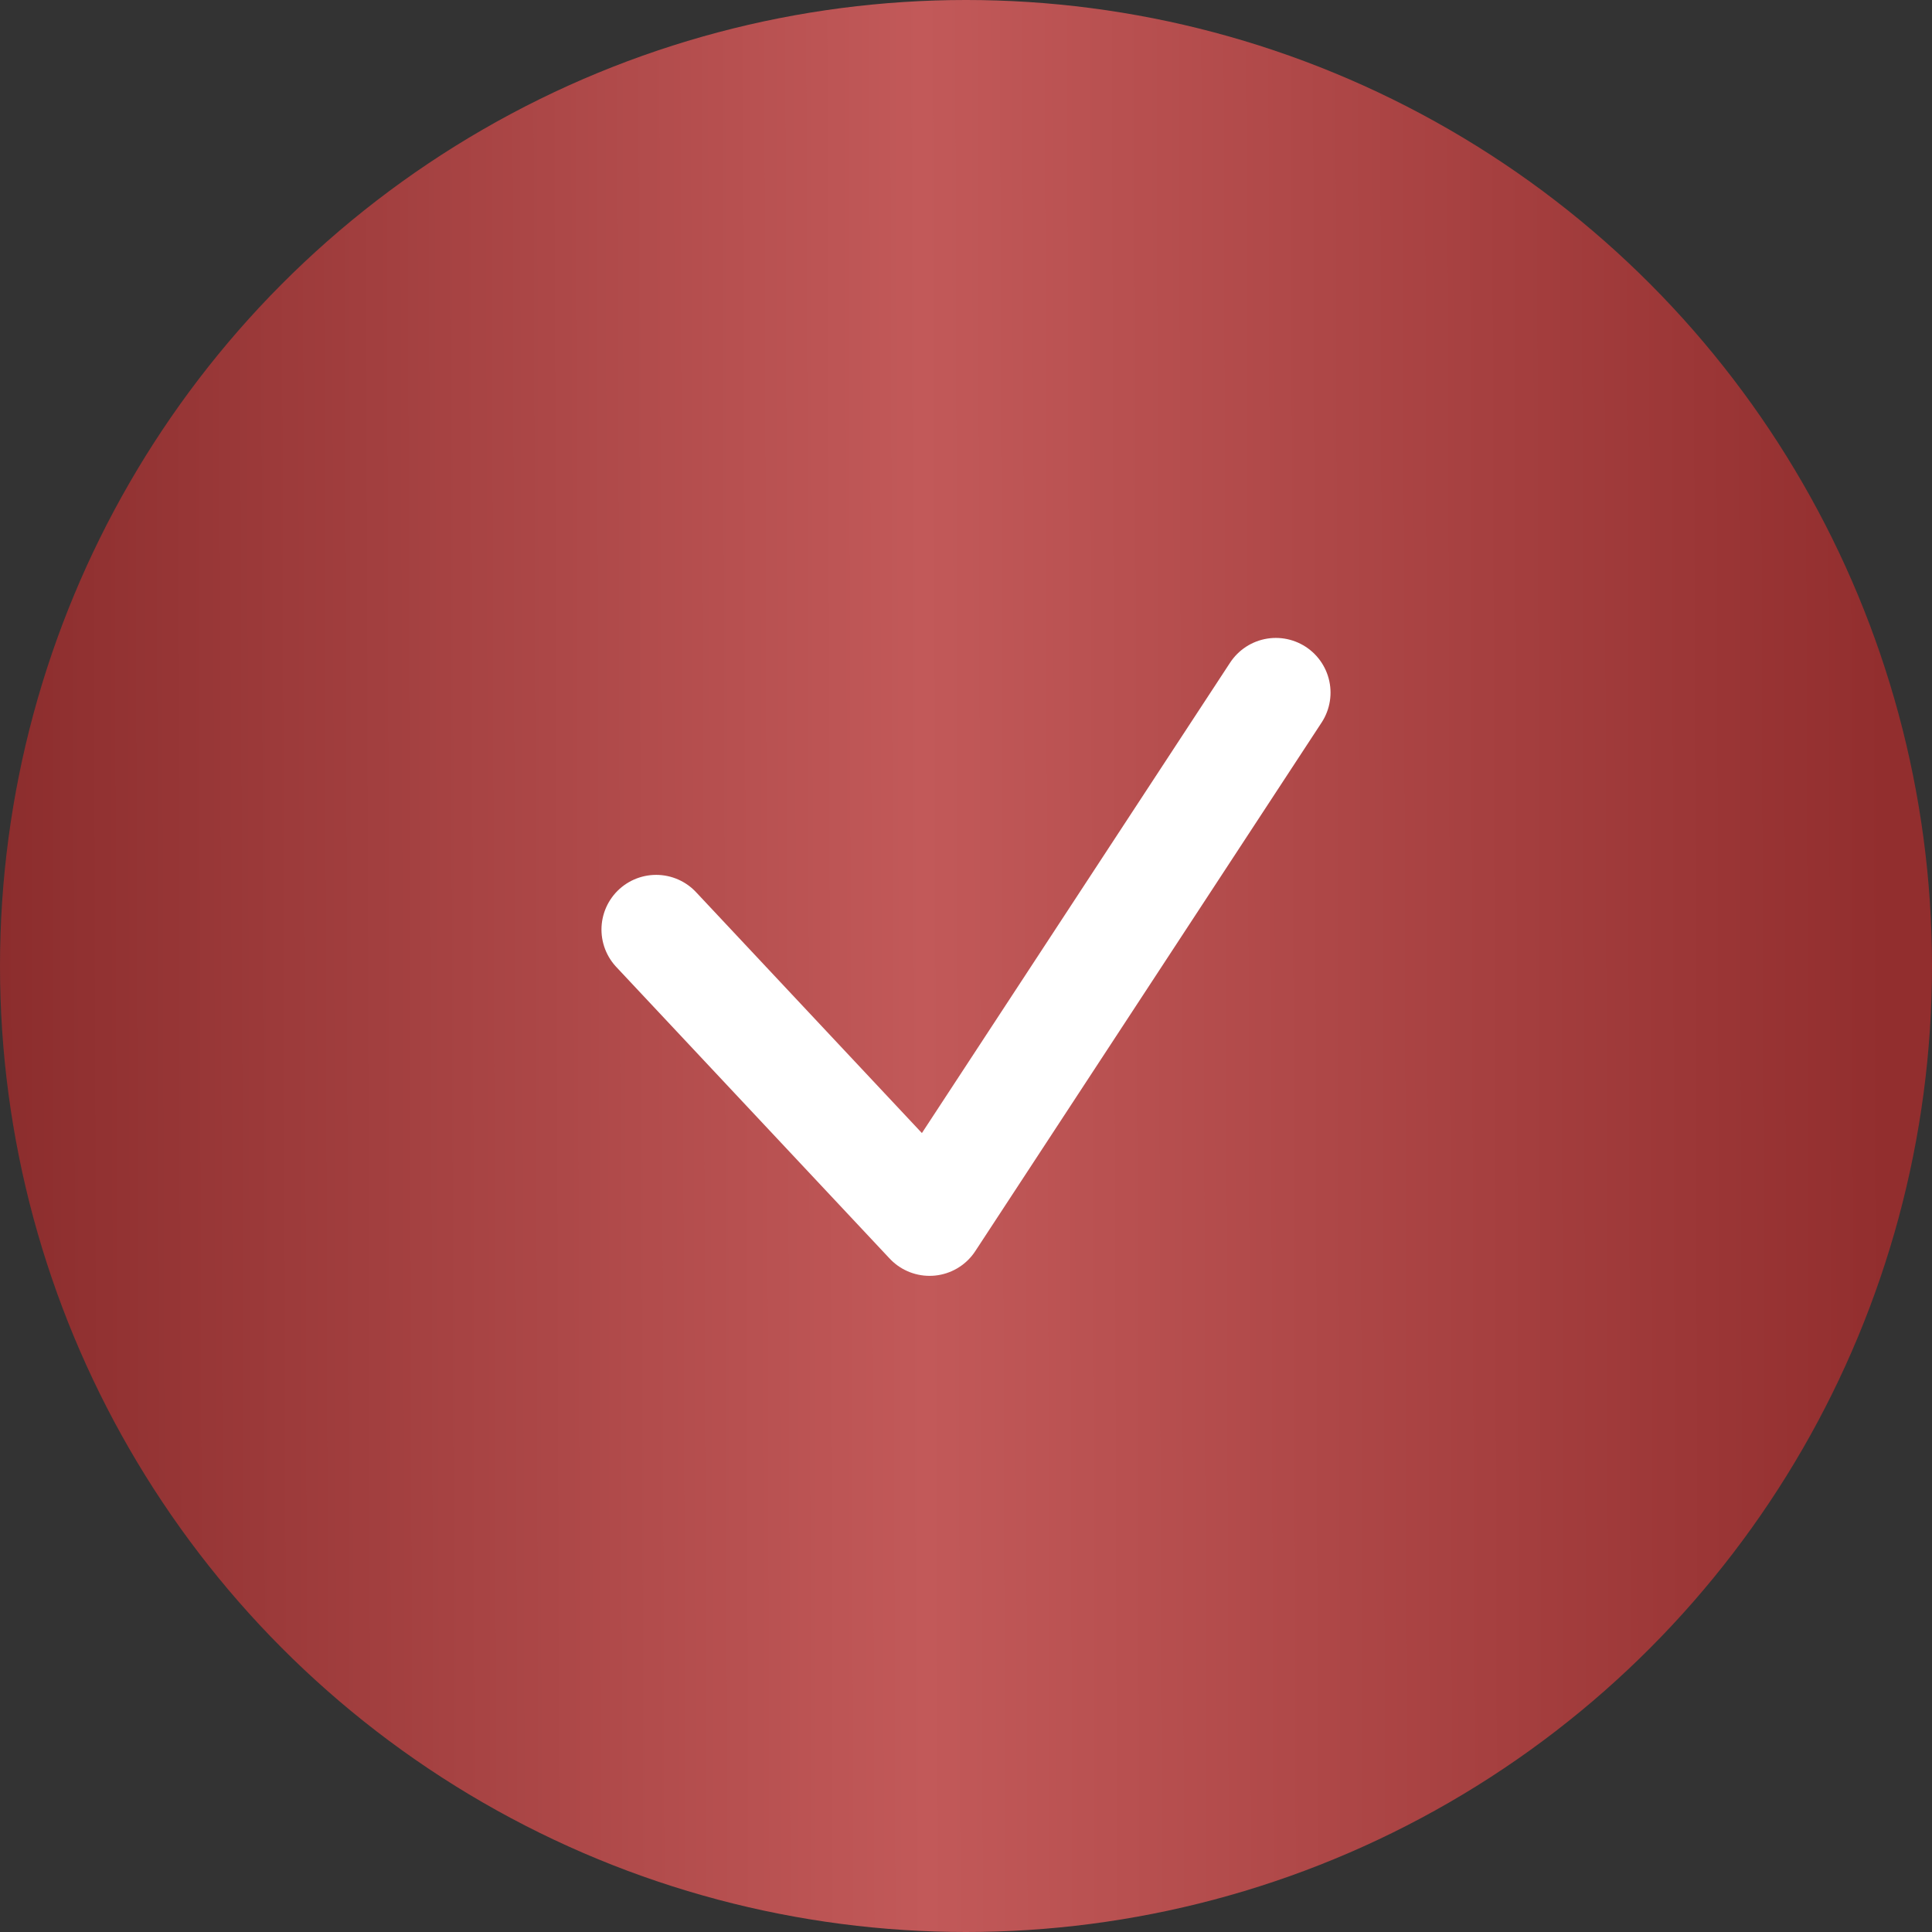
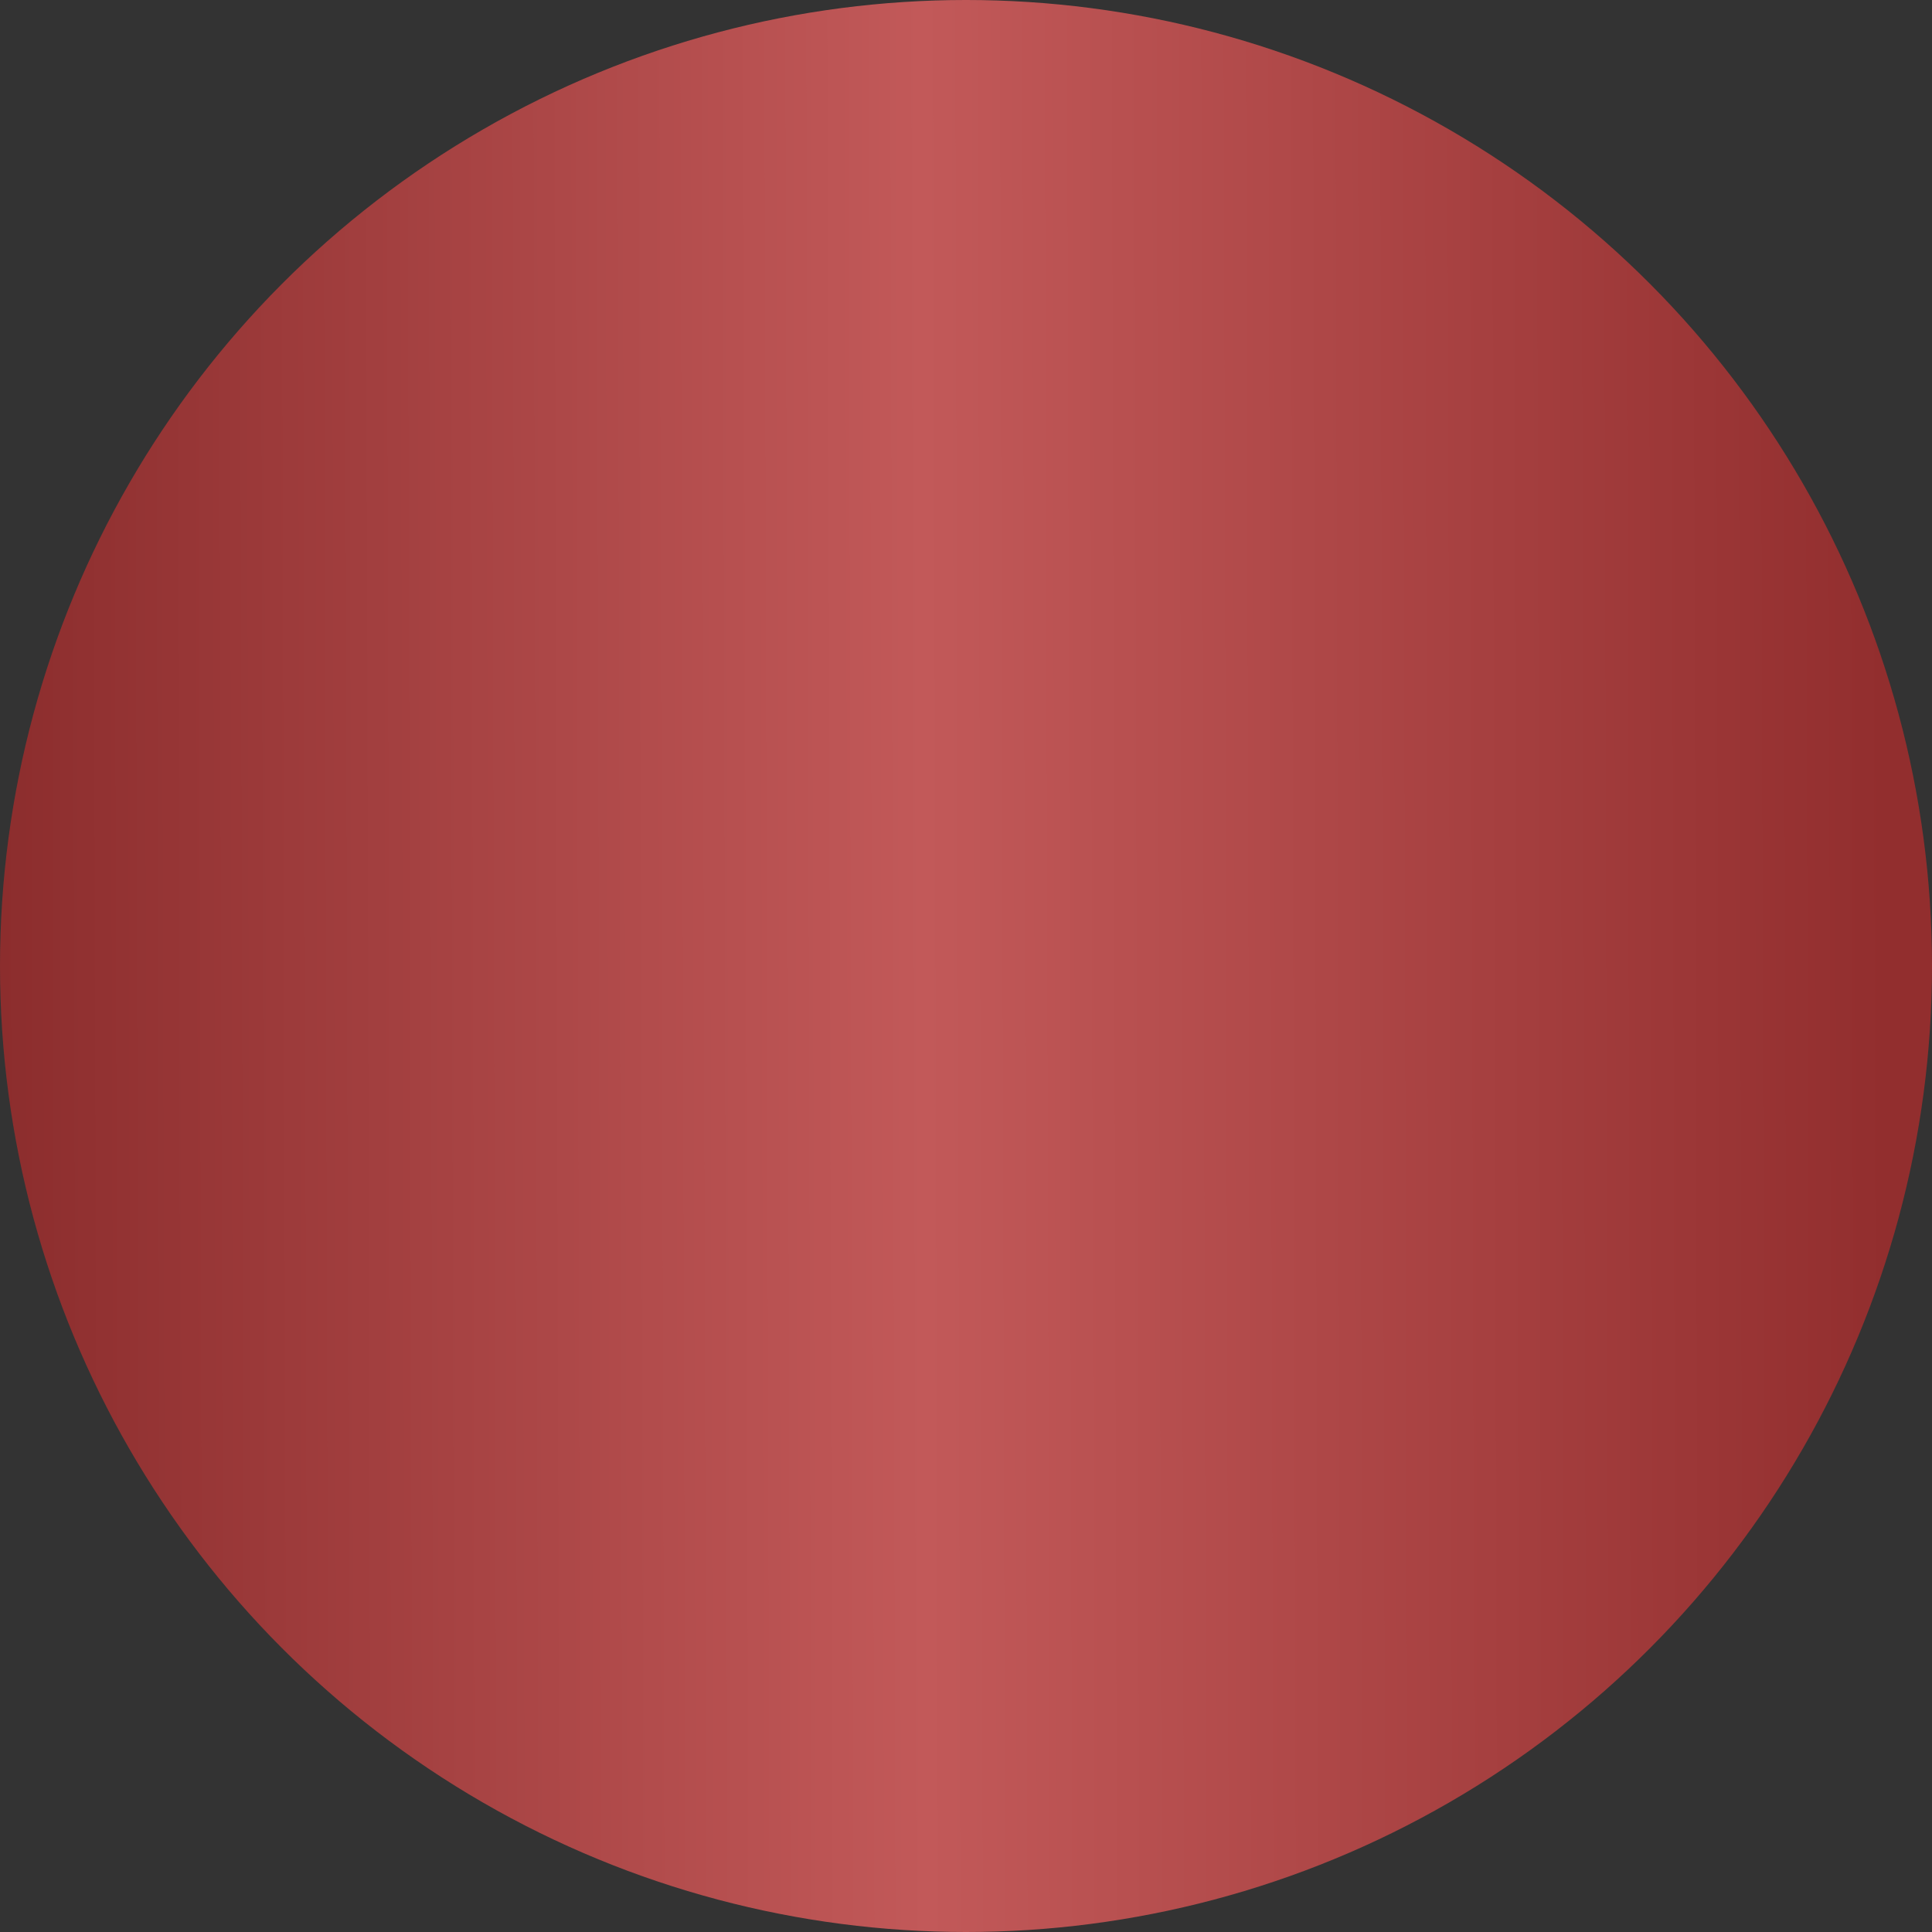
<svg xmlns="http://www.w3.org/2000/svg" width="53" height="53" viewBox="0 0 53 53" fill="none">
  <rect x="0" y="0" width="53" height="53" fill="#333333" stroke="none" />
  <circle cx="26.5" cy="26.5" r="26.5" fill="url(#paint0_linear_62_72)" />
-   <path d="M18 25.5L25.5 33.5L35 19" stroke="white" stroke-width="3" stroke-linecap="round" stroke-linejoin="round" />
  <defs>
    <linearGradient id="paint0_linear_62_72" x1="4.21315e-09" y1="18.771" x2="51.702" y2="18.629" gradientUnits="userSpaceOnUse">
      <stop stop-color="#8C2D2D" />
      <stop offset="0.49" stop-color="#C25959" />
      <stop offset="1" stop-color="#922E2E" />
    </linearGradient>
  </defs>
</svg>